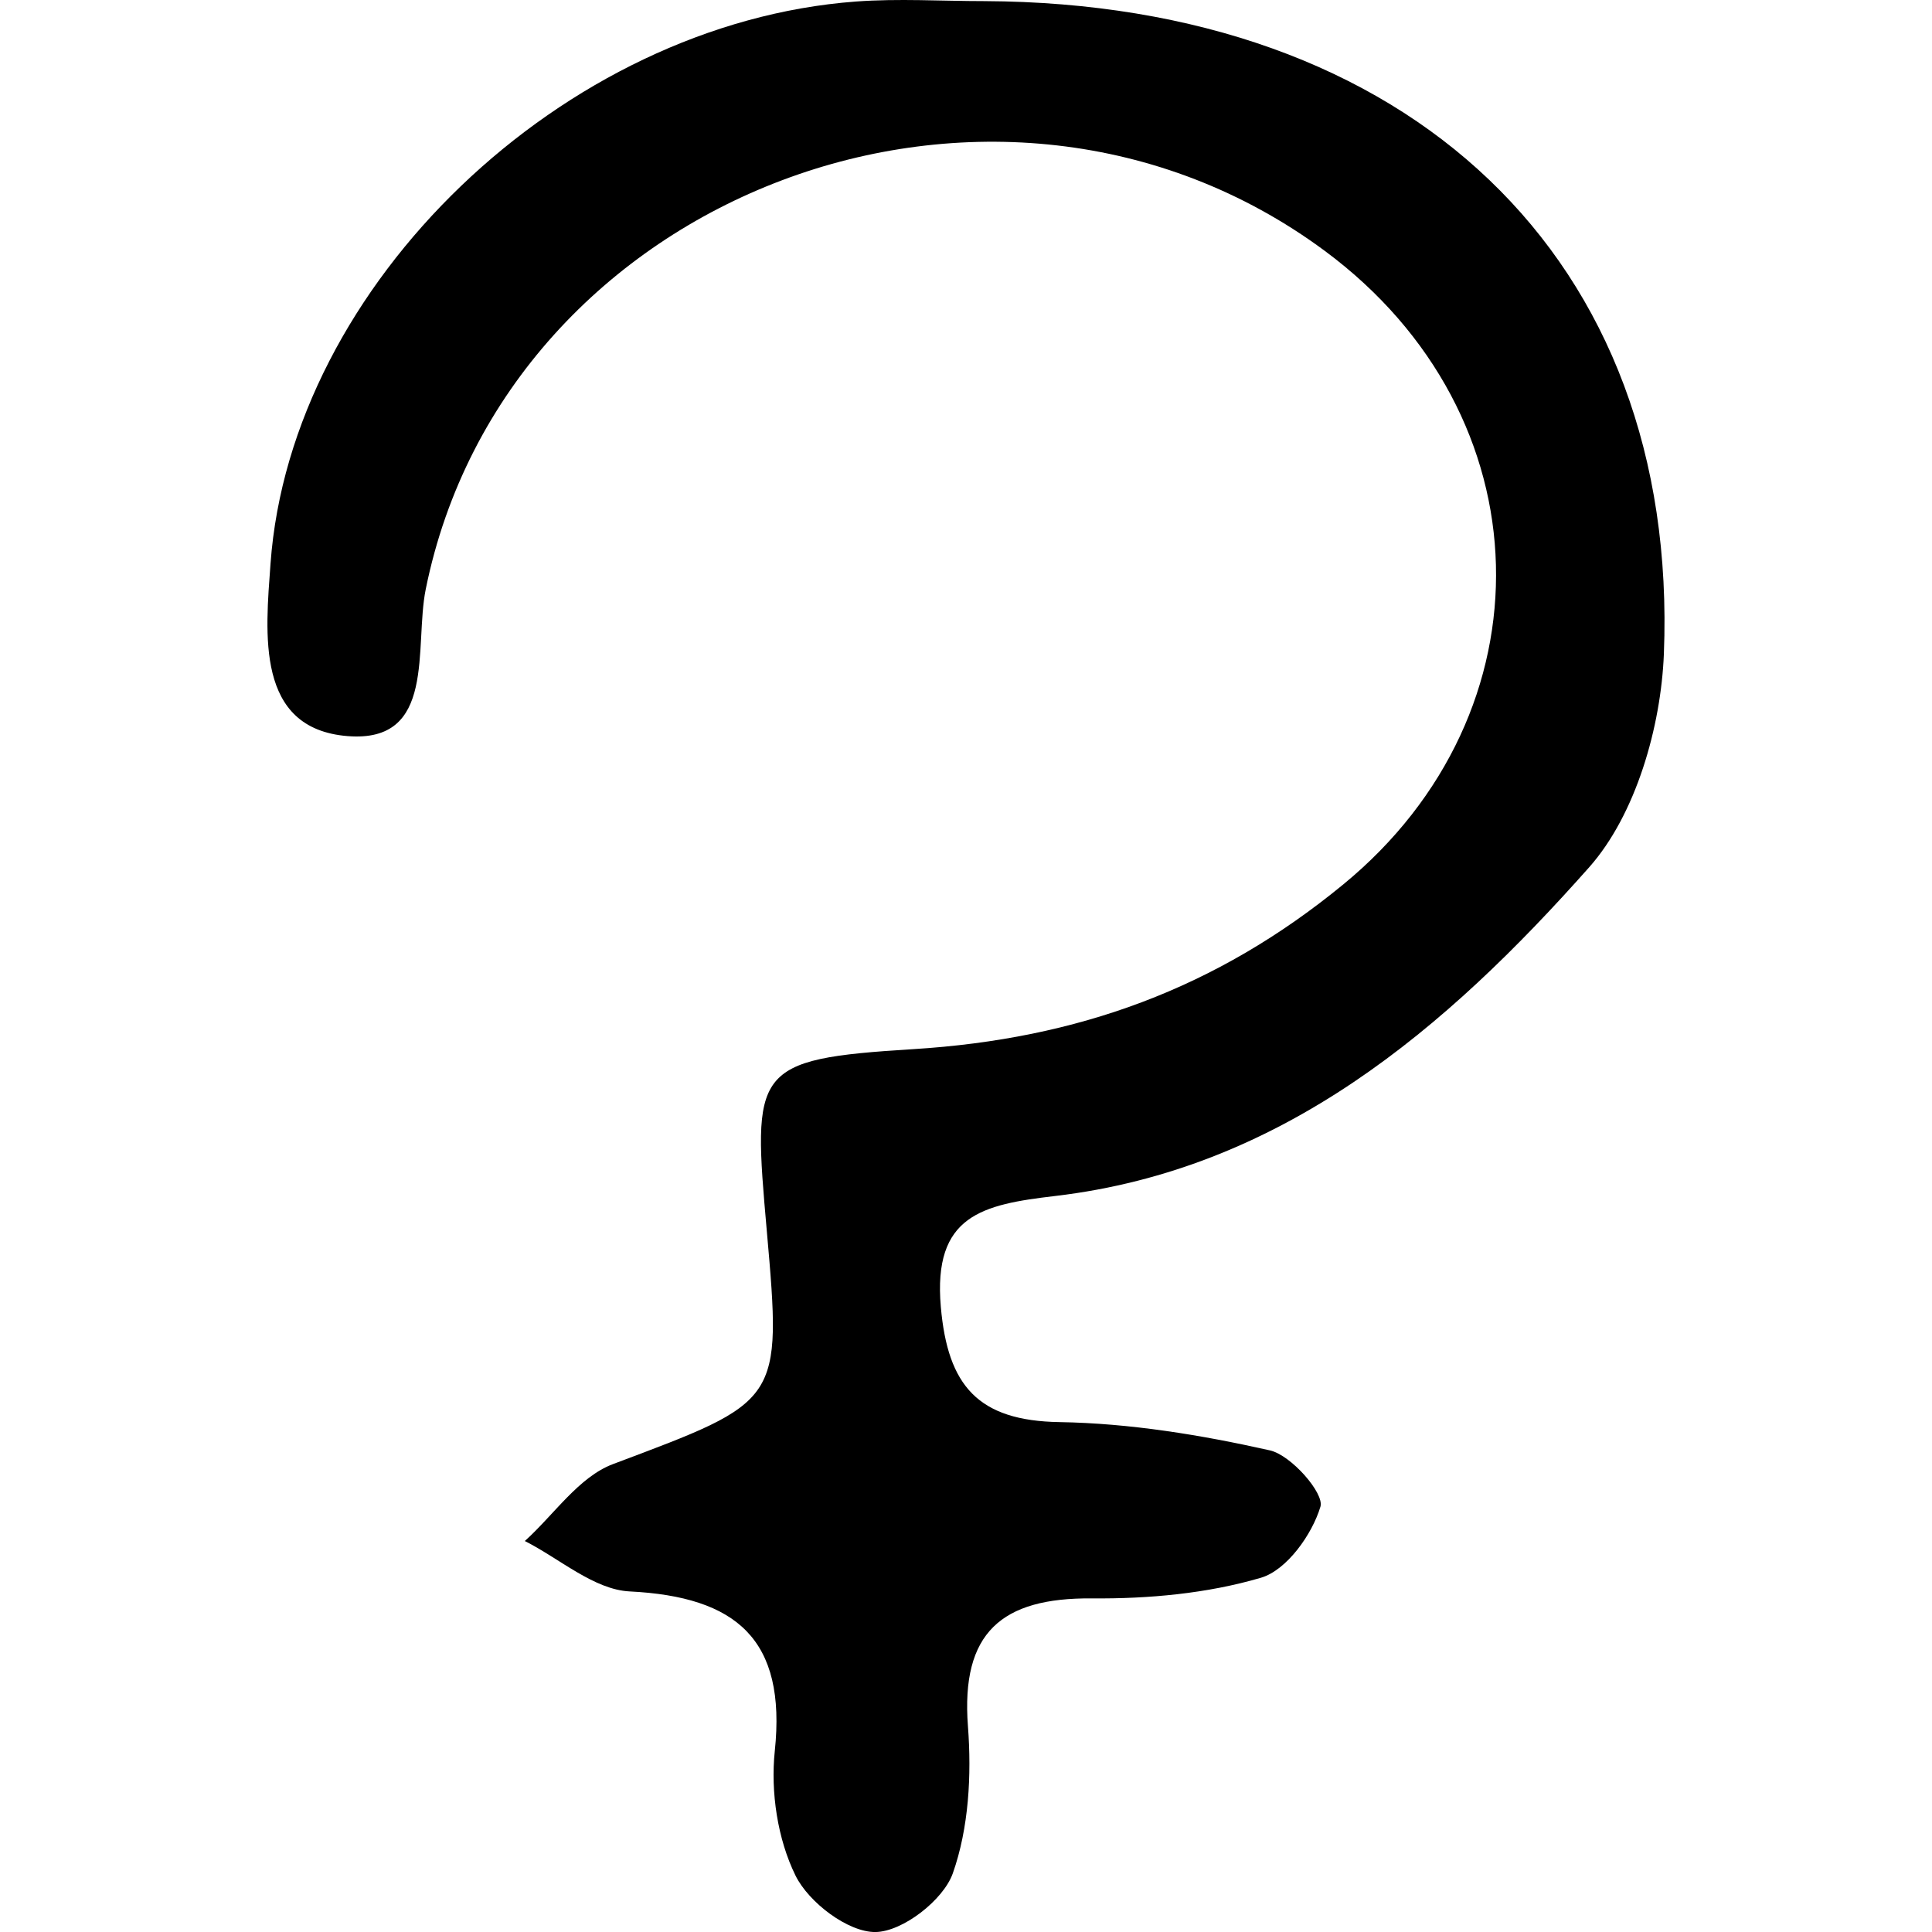
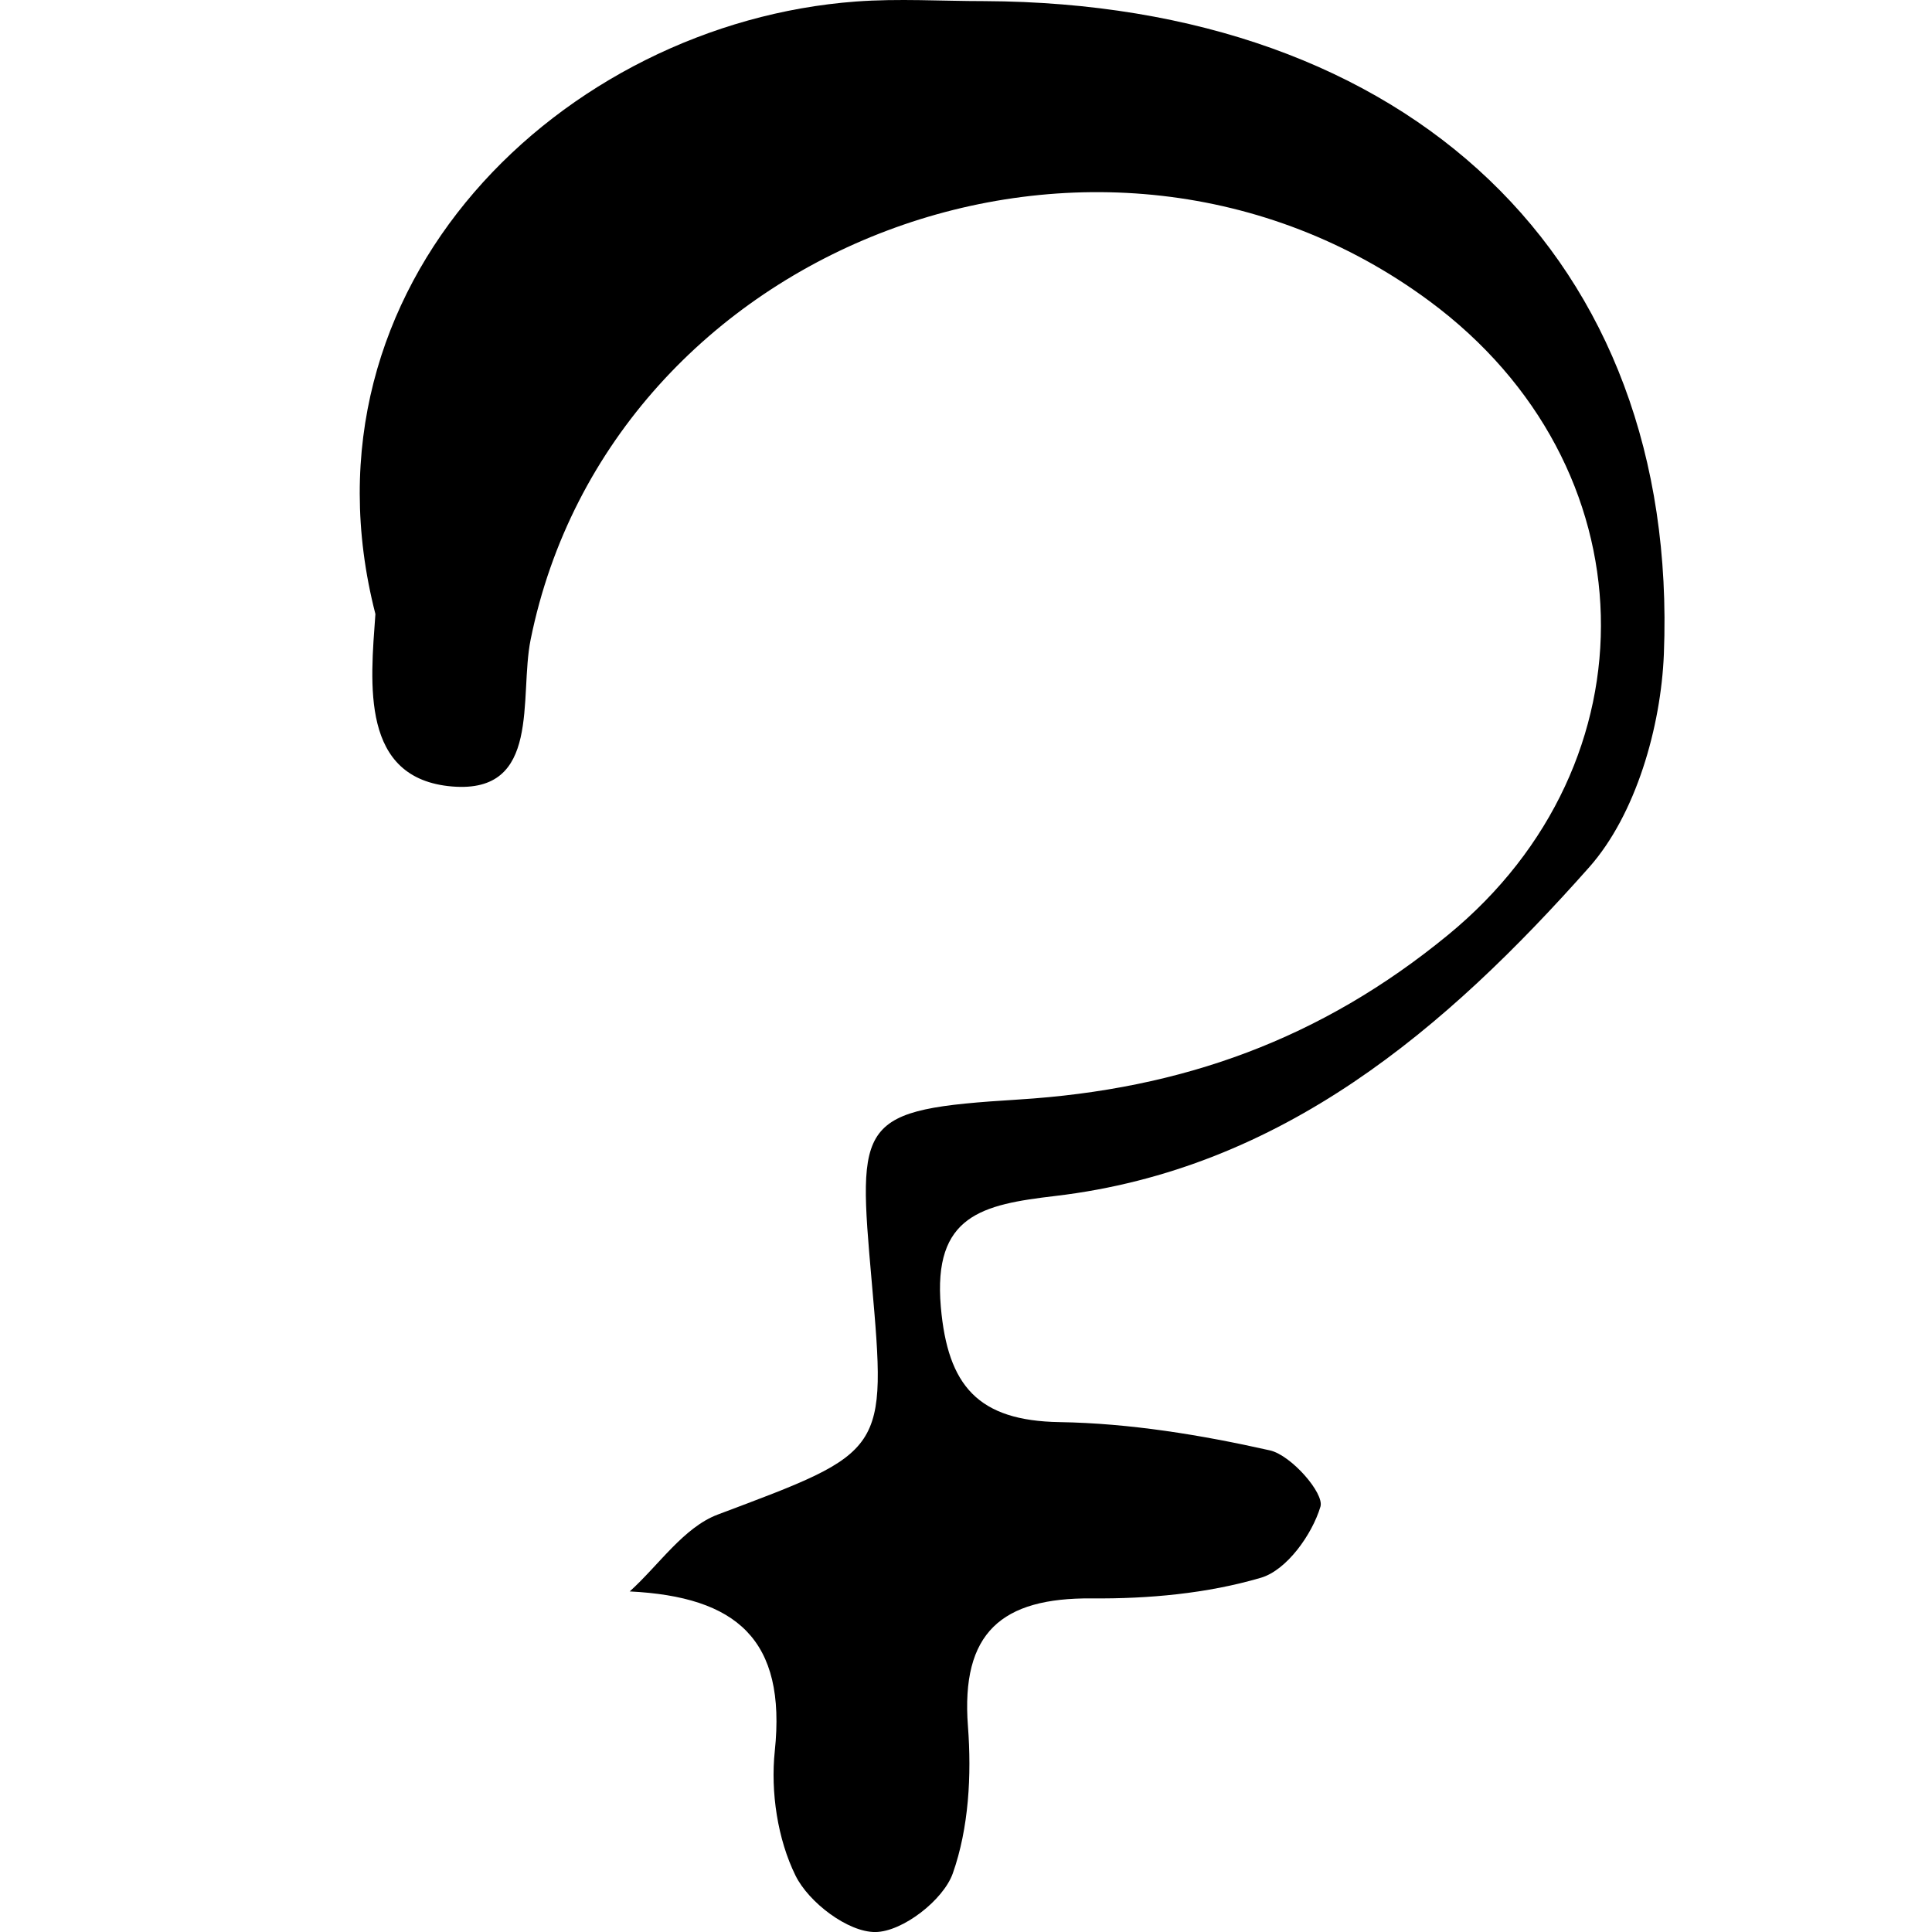
<svg xmlns="http://www.w3.org/2000/svg" fill="#000000" height="800px" width="800px" version="1.1" id="Capa_1" viewBox="0 0 55.498 55.498" xml:space="preserve">
-   <path d="M28.276,0.032c12.211,0.056,19.967,7.396,19.52,18.752c-0.083,2.096-0.805,4.616-2.146,6.129  c-4.108,4.631-8.815,8.675-15.343,9.443c-2.089,0.246-3.511,0.549-3.281,3.186c0.198,2.267,1.07,3.271,3.408,3.309  c2.023,0.033,4.064,0.367,6.044,0.812c0.613,0.138,1.567,1.233,1.453,1.616c-0.241,0.805-0.971,1.826-1.71,2.043  c-1.547,0.455-3.232,0.607-4.857,0.593c-2.591-0.022-3.765,0.981-3.559,3.675c0.107,1.402,0.025,2.921-0.435,4.223  c-0.272,0.77-1.444,1.677-2.221,1.686c-0.787,0.009-1.918-0.849-2.298-1.623c-0.515-1.045-0.718-2.4-0.595-3.573  c0.34-3.217-1.106-4.436-4.167-4.588c-1.026-0.051-2.01-0.941-3.013-1.448c0.837-0.755,1.55-1.84,2.531-2.209  c4.831-1.817,4.856-1.75,4.421-6.687c-0.411-4.663-0.429-4.946,4.212-5.234c4.705-0.292,8.698-1.735,12.346-4.731  c6.019-4.941,5.855-13.476-0.538-18.205c-9.428-6.973-23.512-1.666-25.818,9.723c-0.337,1.667,0.319,4.429-2.248,4.221  c-2.649-0.215-2.355-2.95-2.211-4.954C8.35,8.163,16.186,0.668,24.586,0.044C25.809-0.047,27.046,0.032,28.276,0.032z" />
+   <path d="M28.276,0.032c12.211,0.056,19.967,7.396,19.52,18.752c-0.083,2.096-0.805,4.616-2.146,6.129  c-4.108,4.631-8.815,8.675-15.343,9.443c-2.089,0.246-3.511,0.549-3.281,3.186c0.198,2.267,1.07,3.271,3.408,3.309  c2.023,0.033,4.064,0.367,6.044,0.812c0.613,0.138,1.567,1.233,1.453,1.616c-0.241,0.805-0.971,1.826-1.71,2.043  c-1.547,0.455-3.232,0.607-4.857,0.593c-2.591-0.022-3.765,0.981-3.559,3.675c0.107,1.402,0.025,2.921-0.435,4.223  c-0.272,0.77-1.444,1.677-2.221,1.686c-0.787,0.009-1.918-0.849-2.298-1.623c-0.515-1.045-0.718-2.4-0.595-3.573  c0.34-3.217-1.106-4.436-4.167-4.588c0.837-0.755,1.55-1.84,2.531-2.209  c4.831-1.817,4.856-1.75,4.421-6.687c-0.411-4.663-0.429-4.946,4.212-5.234c4.705-0.292,8.698-1.735,12.346-4.731  c6.019-4.941,5.855-13.476-0.538-18.205c-9.428-6.973-23.512-1.666-25.818,9.723c-0.337,1.667,0.319,4.429-2.248,4.221  c-2.649-0.215-2.355-2.95-2.211-4.954C8.35,8.163,16.186,0.668,24.586,0.044C25.809-0.047,27.046,0.032,28.276,0.032z" />
</svg>